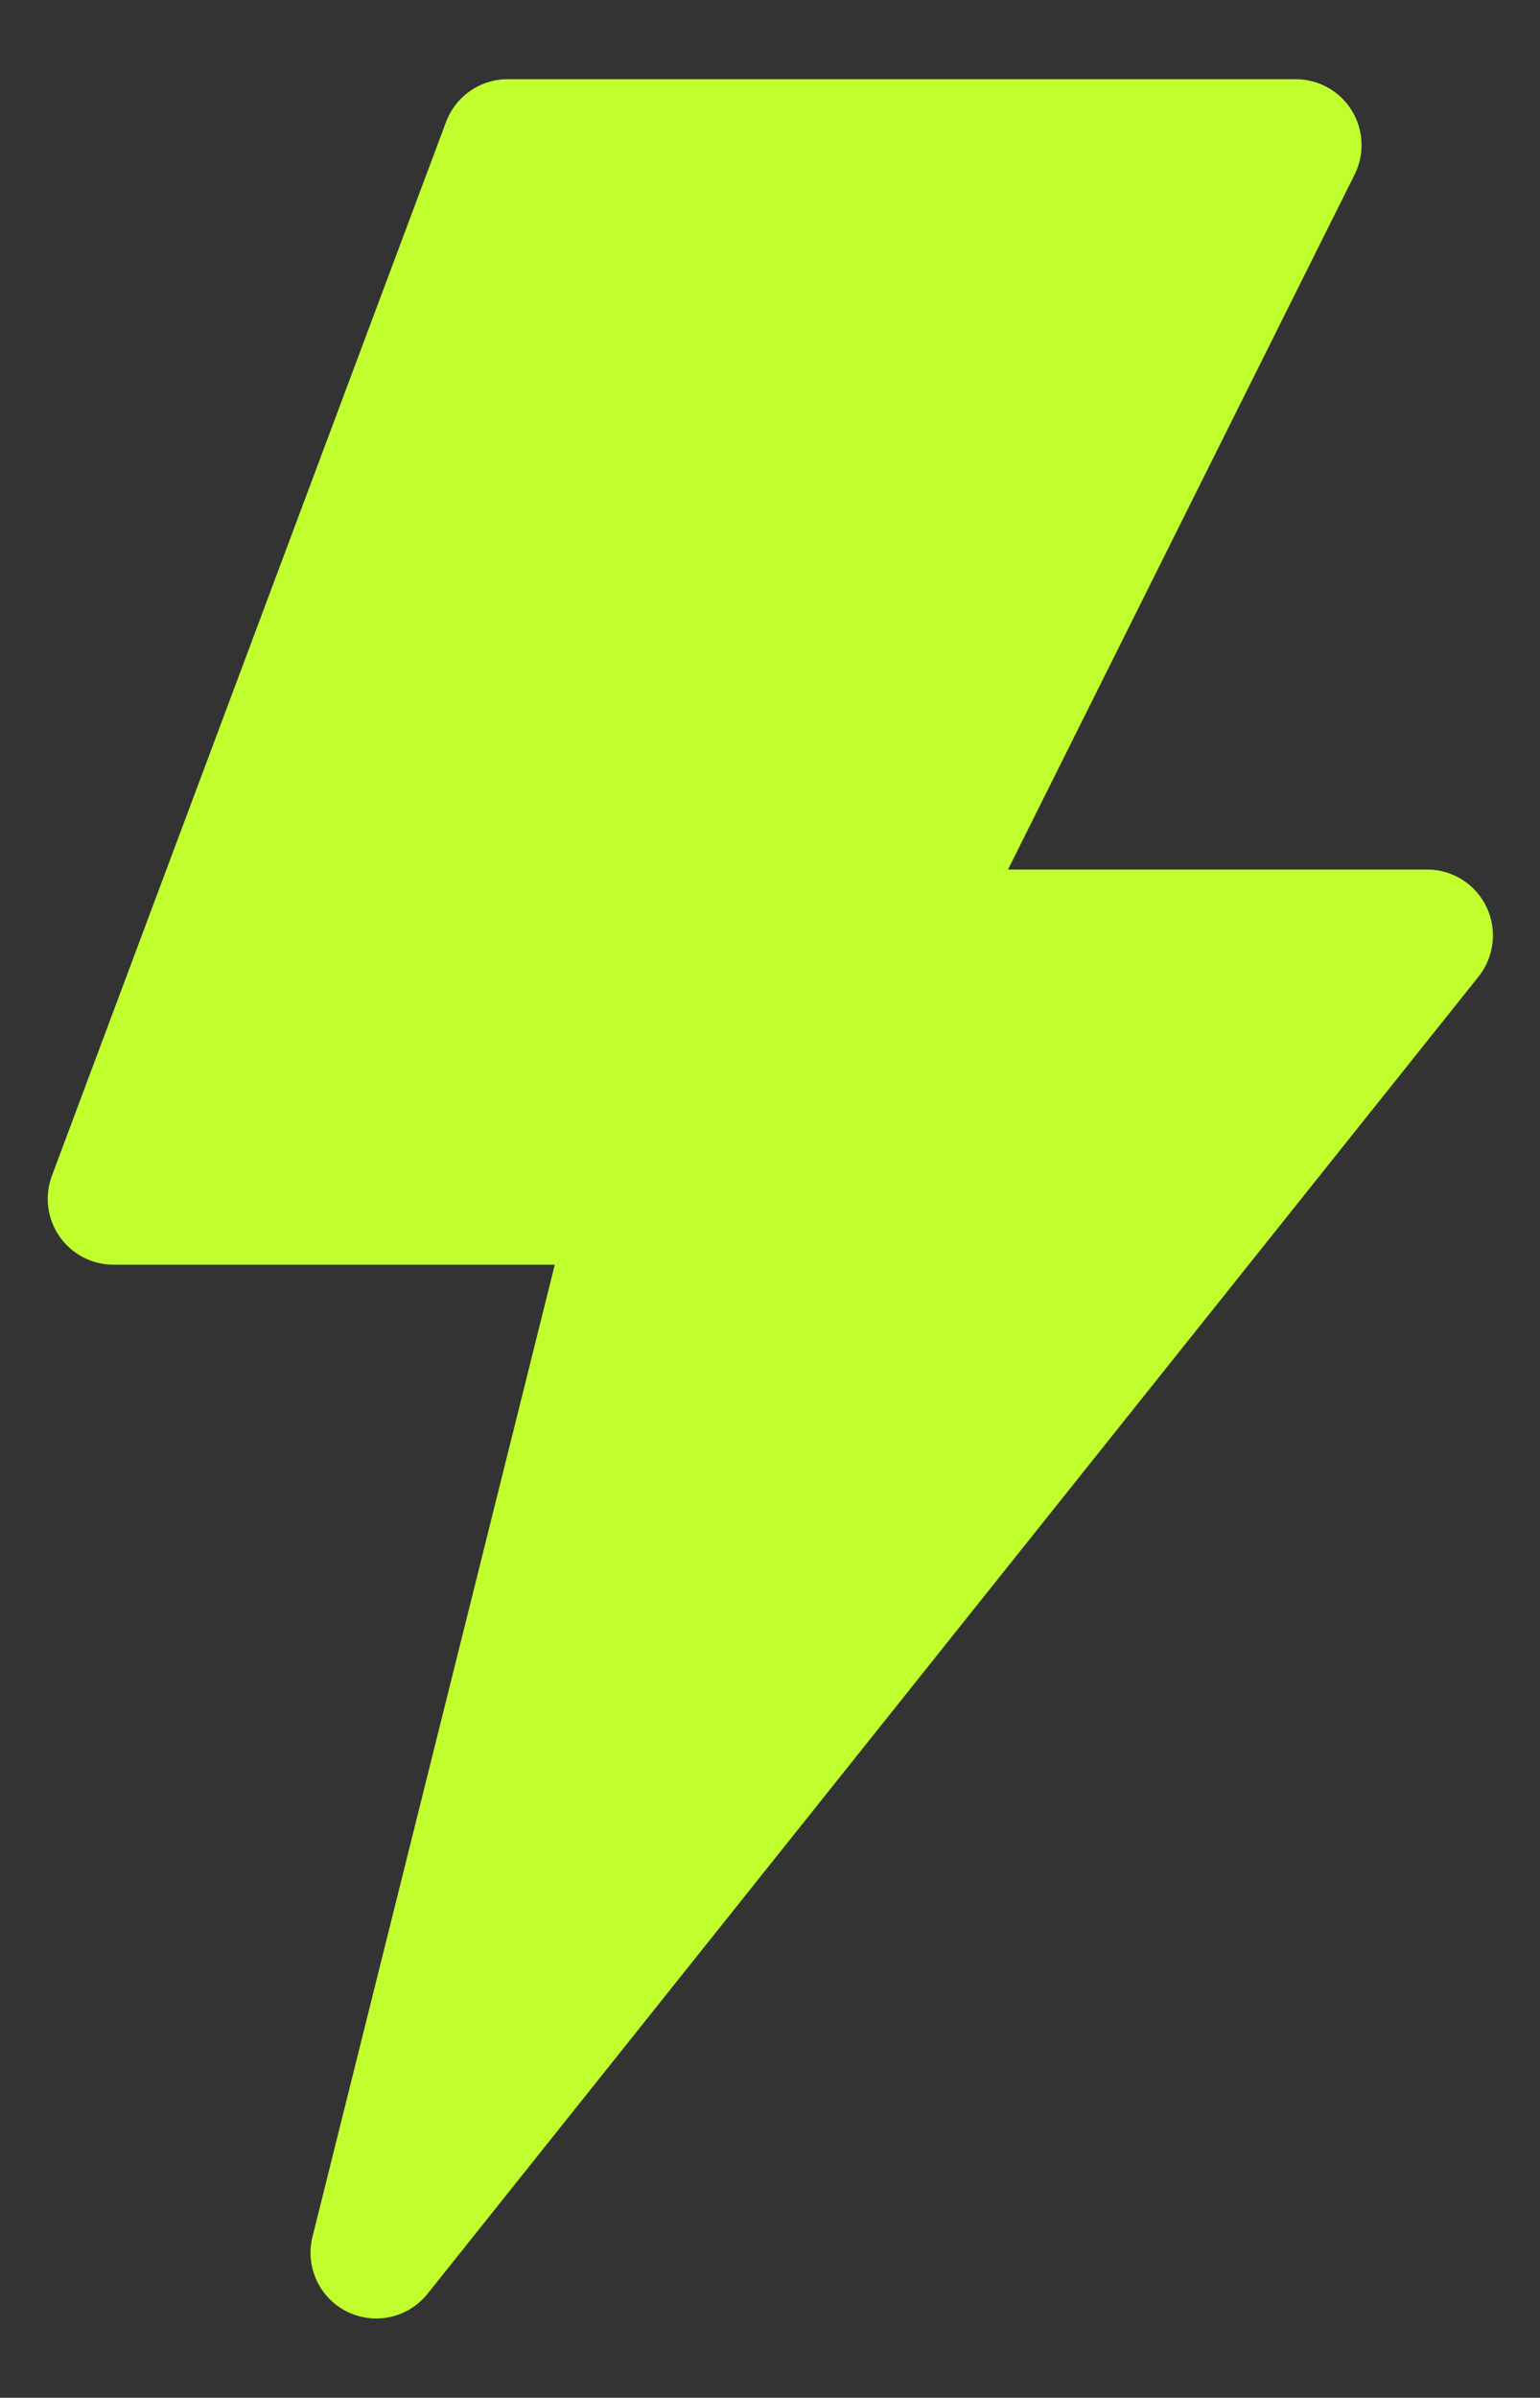
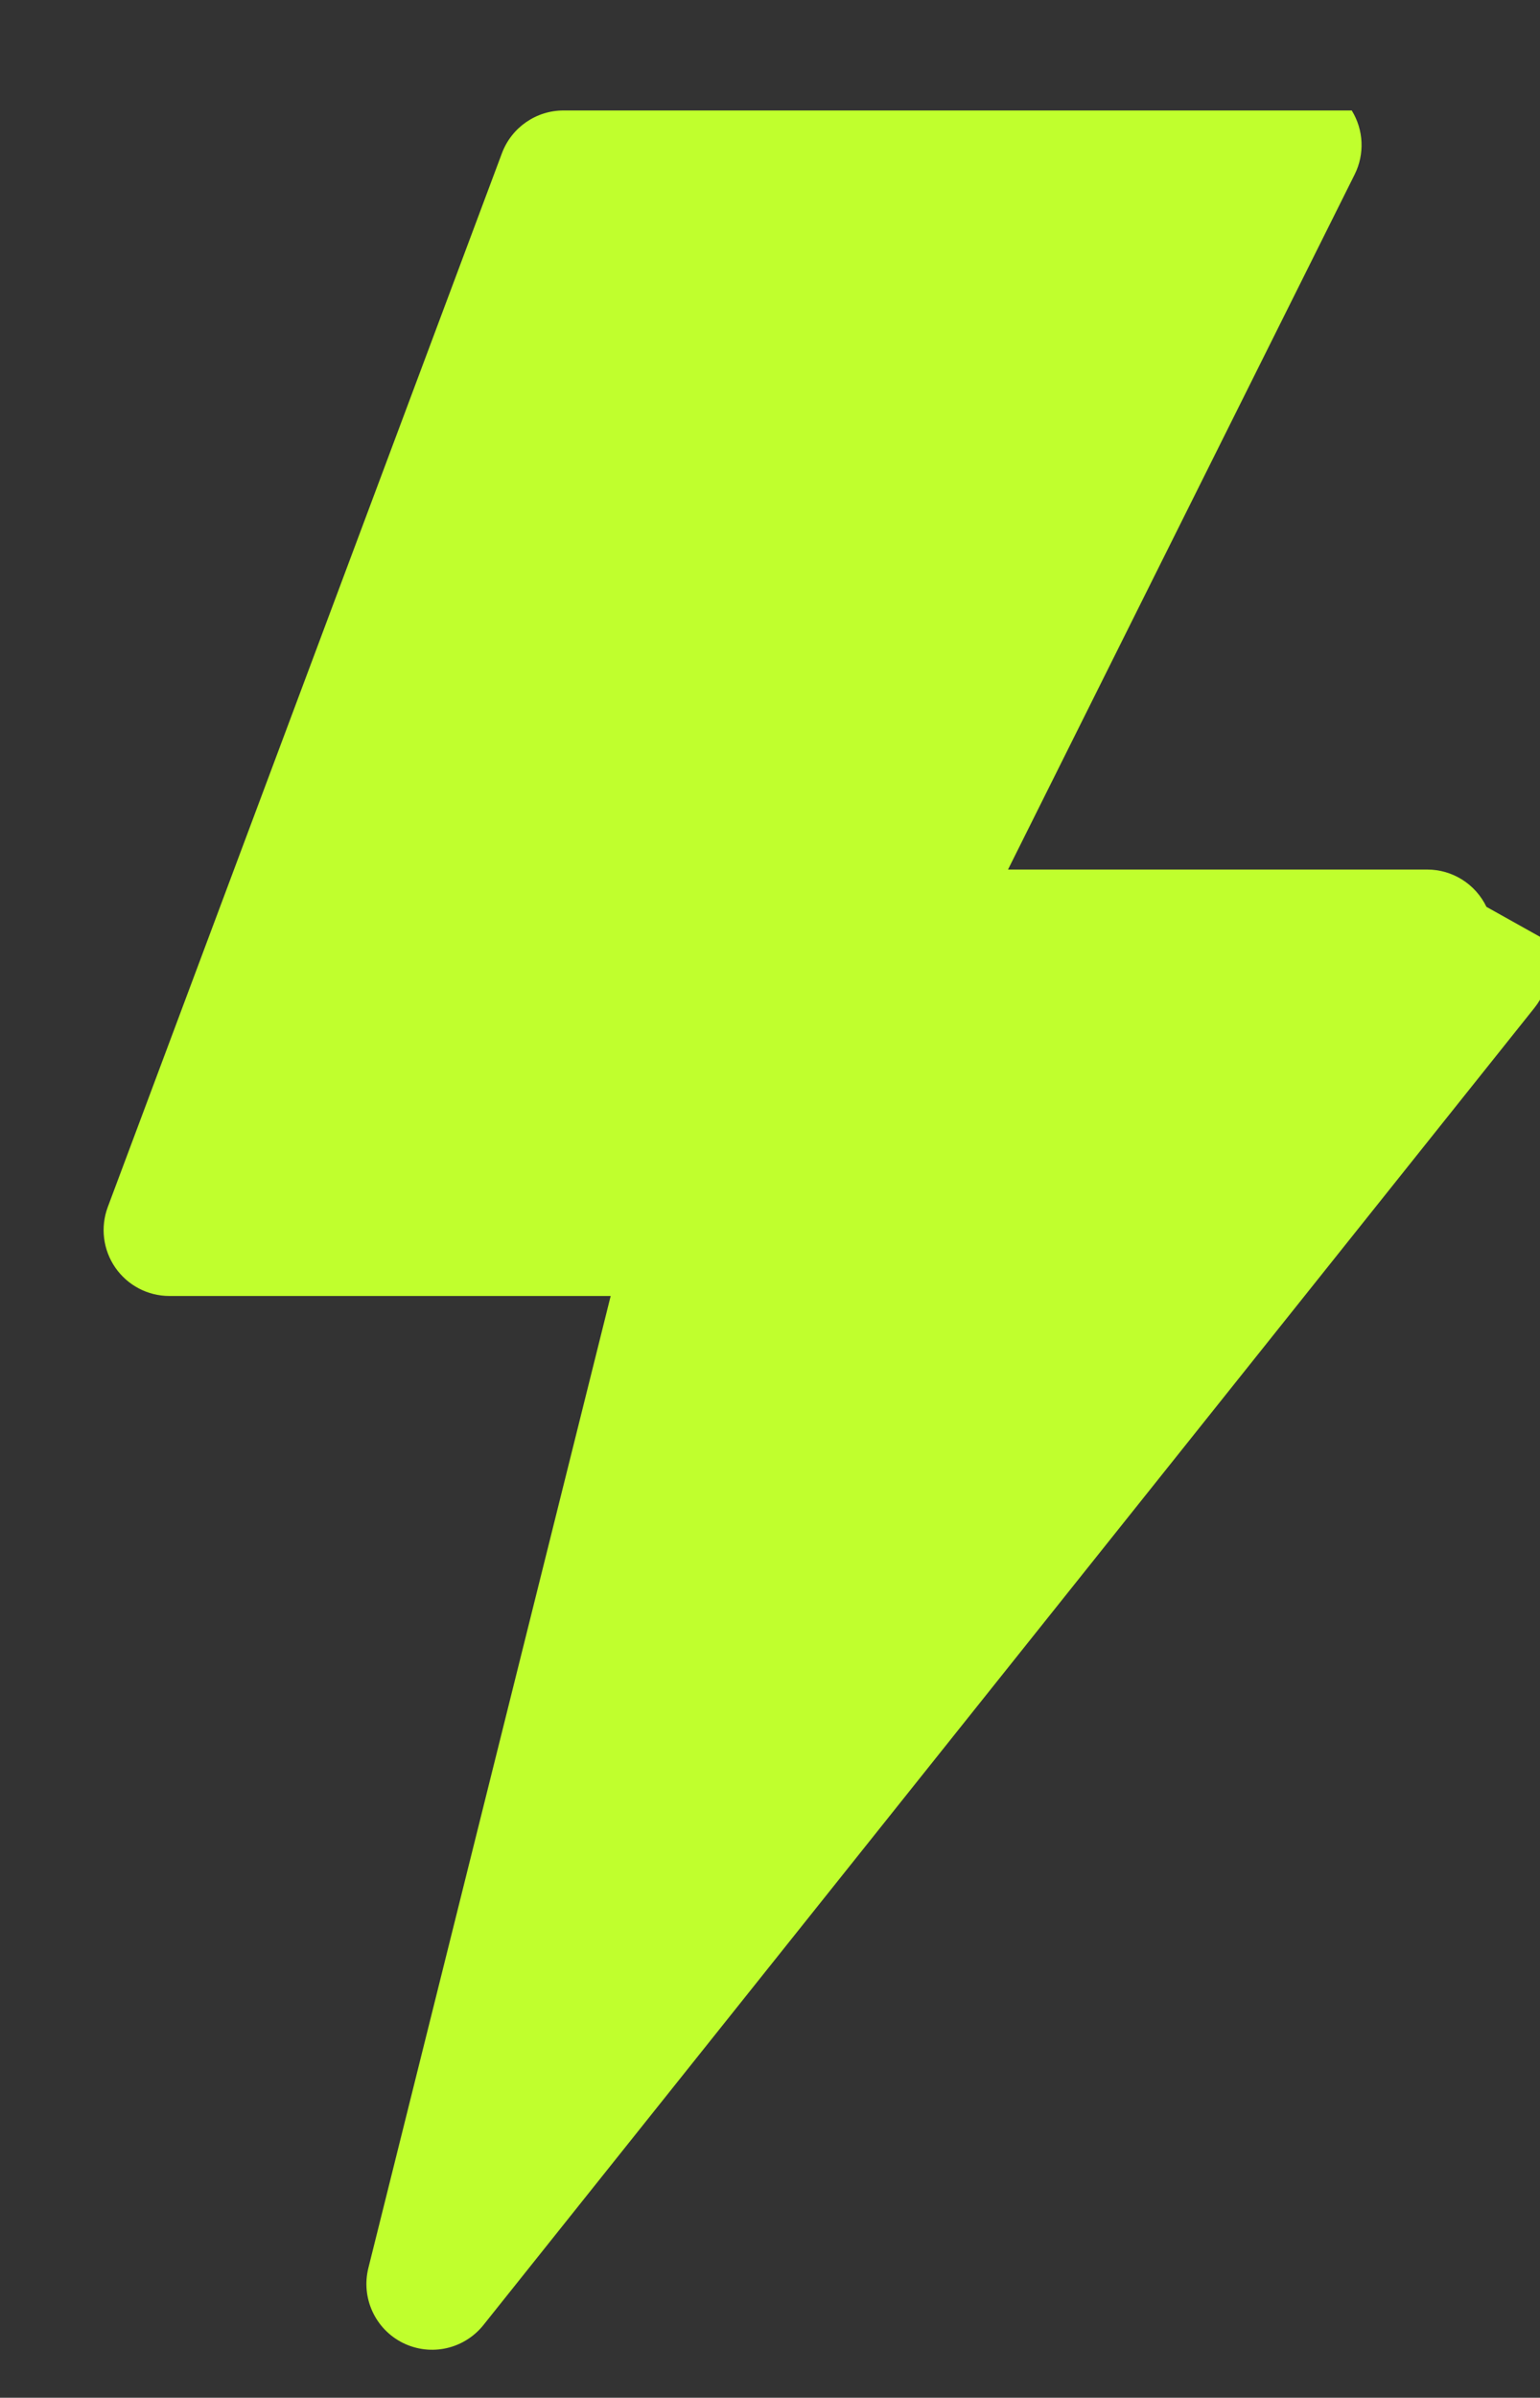
<svg xmlns="http://www.w3.org/2000/svg" version="1.1" width="658" height="1024" viewBox="0 0 658 1024">
  <rect x="0" y="0" width="658" height="1024" fill="#333333" stroke="none" />
-   <path fill="#c0ff2d" d="M635.121 387.291c-4.685-9.724-14.497-15.934-25.296-15.934h-179.127l148.096-296.82c4.359-8.708 3.891-19.063-1.232-27.357s-14.146-13.351-23.877-13.351h-336.811c-11.704 0-22.173 7.28-26.286 18.24l-168.407 450.037c-3.233 8.653-2.030 18.322 3.208 25.904 5.263 7.581 13.87 12.112 23.078 12.112h188.582l-103.528 415.1c-3.208 12.826 2.932 26.149 14.776 32.026 12.011 5.895 26.185 2.578 34.371-7.632l449.087-562.549c6.74-8.463 8.027-20.027 3.368-29.776z" />
+   <path fill="#c0ff2d" d="M635.121 387.291c-4.685-9.724-14.497-15.934-25.296-15.934h-179.127l148.096-296.82c4.359-8.708 3.891-19.063-1.232-27.357h-336.811c-11.704 0-22.173 7.28-26.286 18.24l-168.407 450.037c-3.233 8.653-2.030 18.322 3.208 25.904 5.263 7.581 13.87 12.112 23.078 12.112h188.582l-103.528 415.1c-3.208 12.826 2.932 26.149 14.776 32.026 12.011 5.895 26.185 2.578 34.371-7.632l449.087-562.549c6.74-8.463 8.027-20.027 3.368-29.776z" />
</svg>